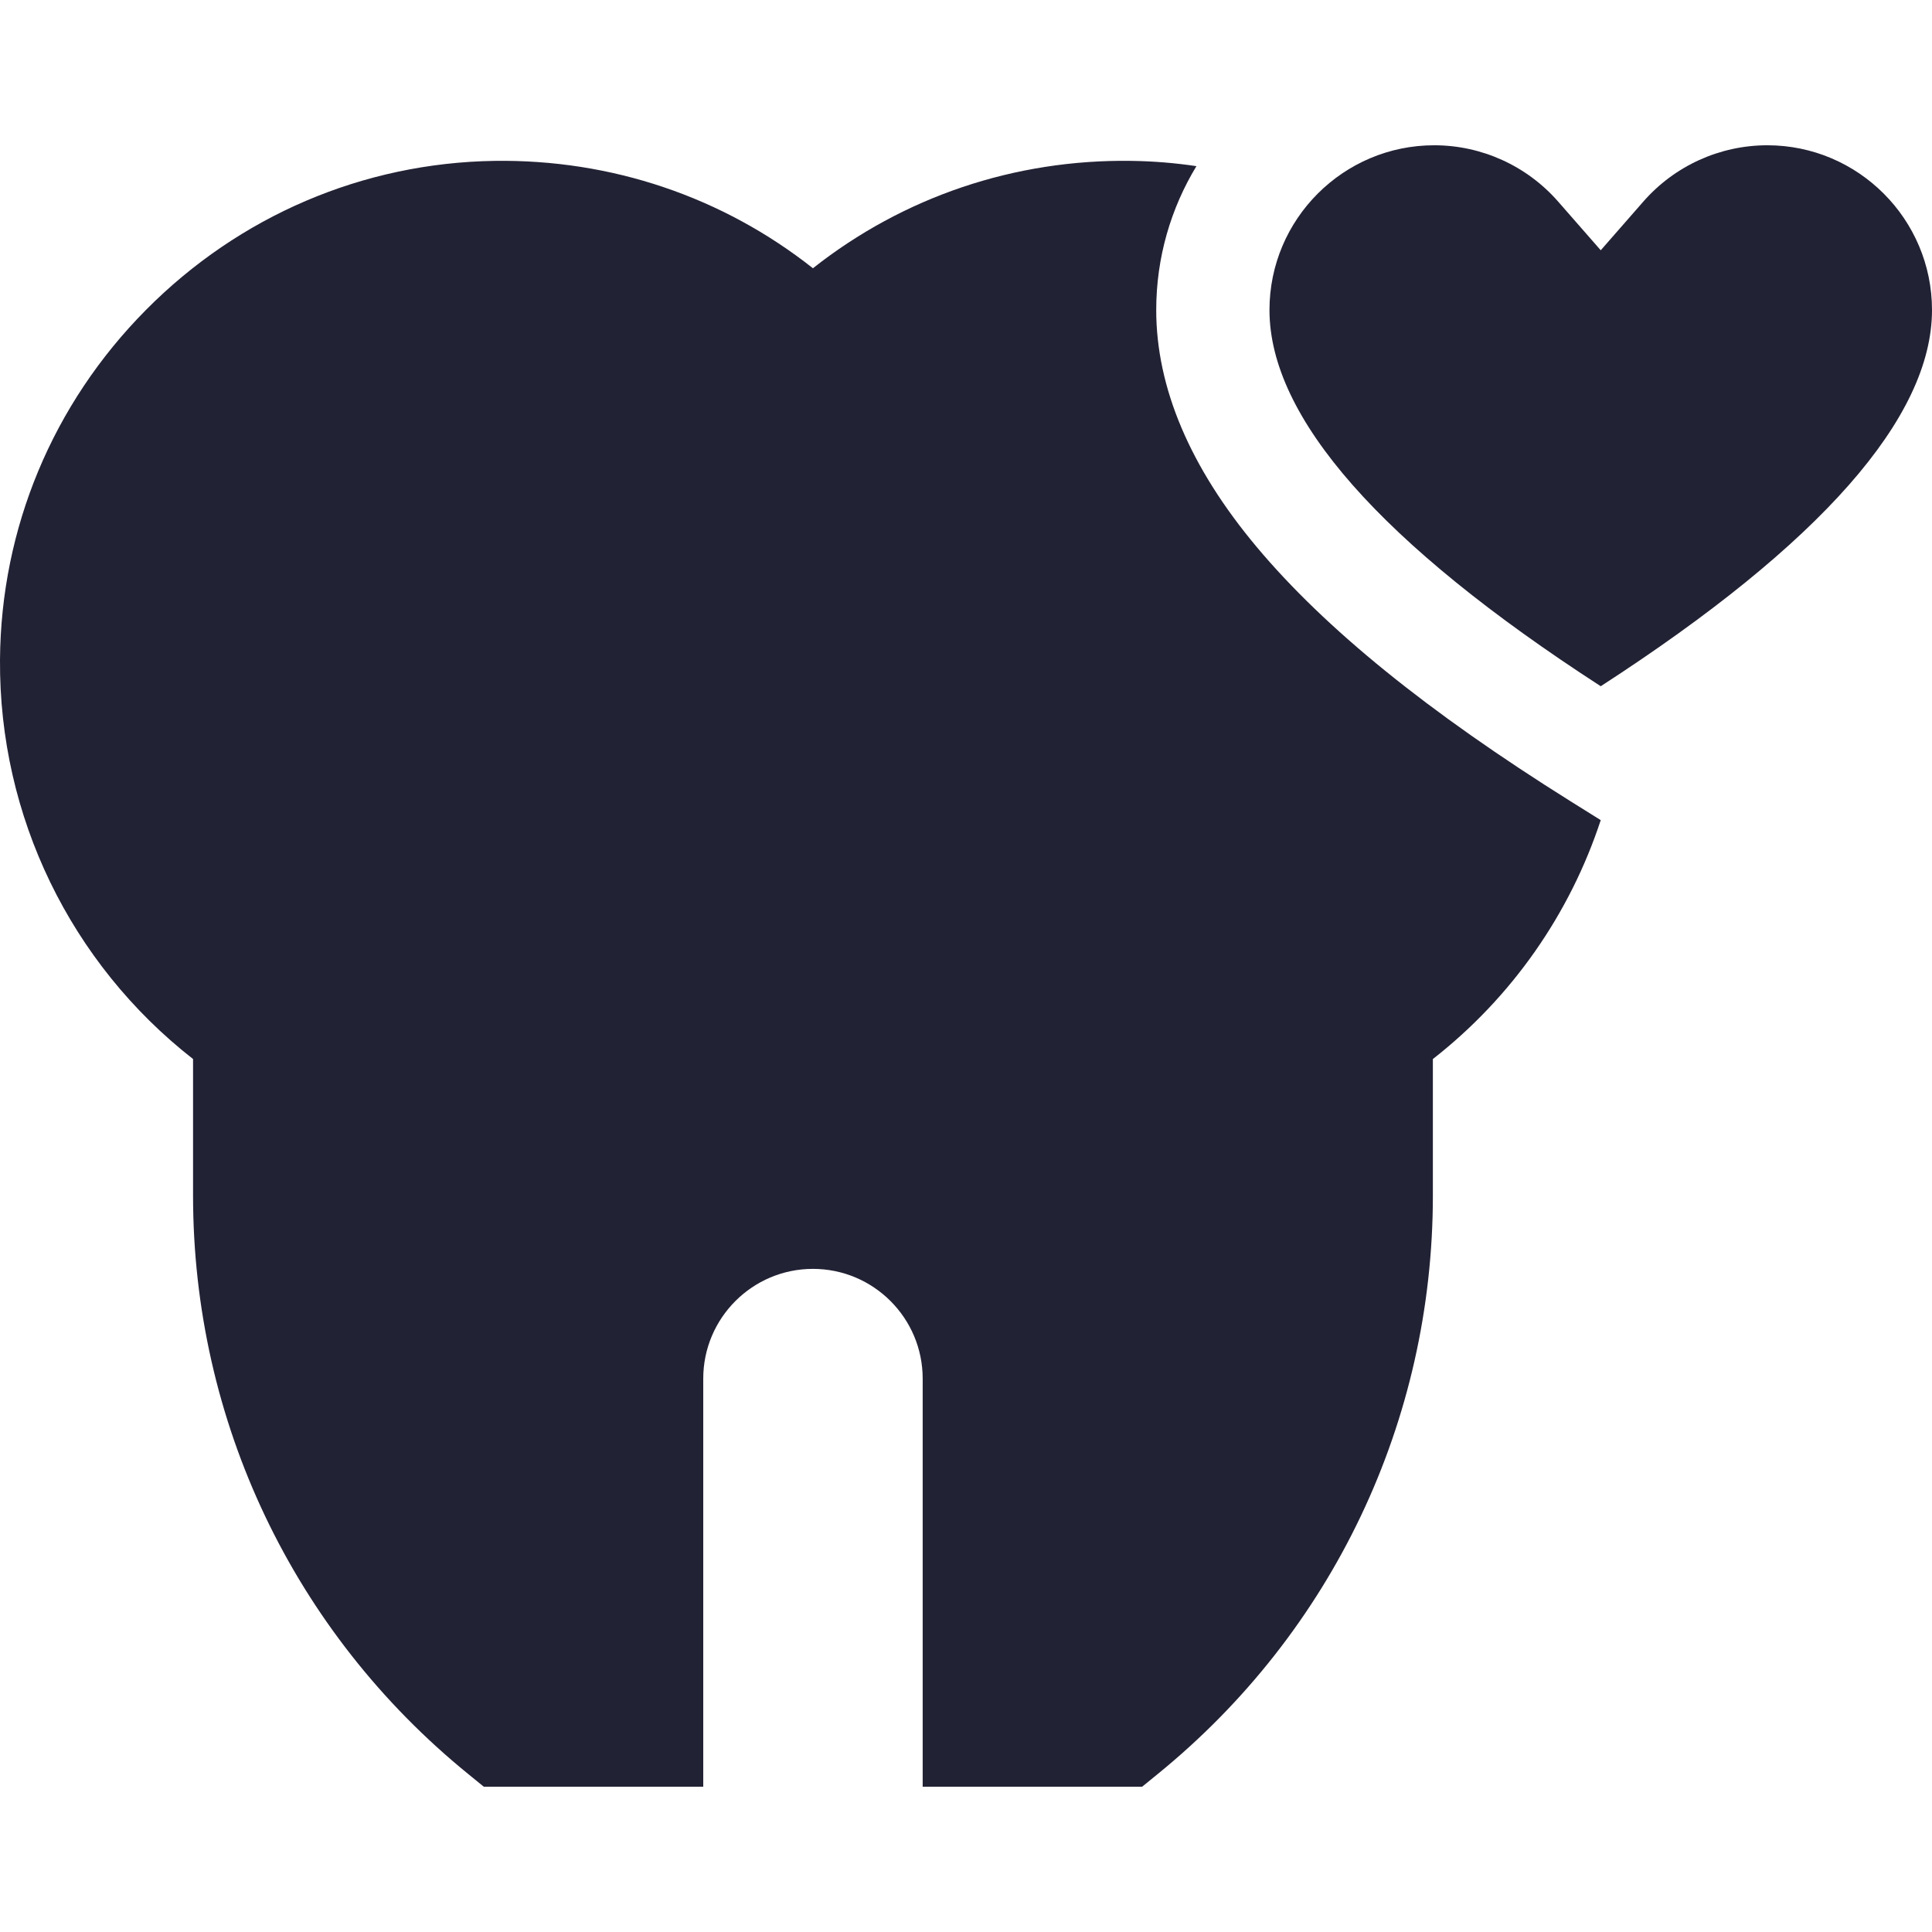
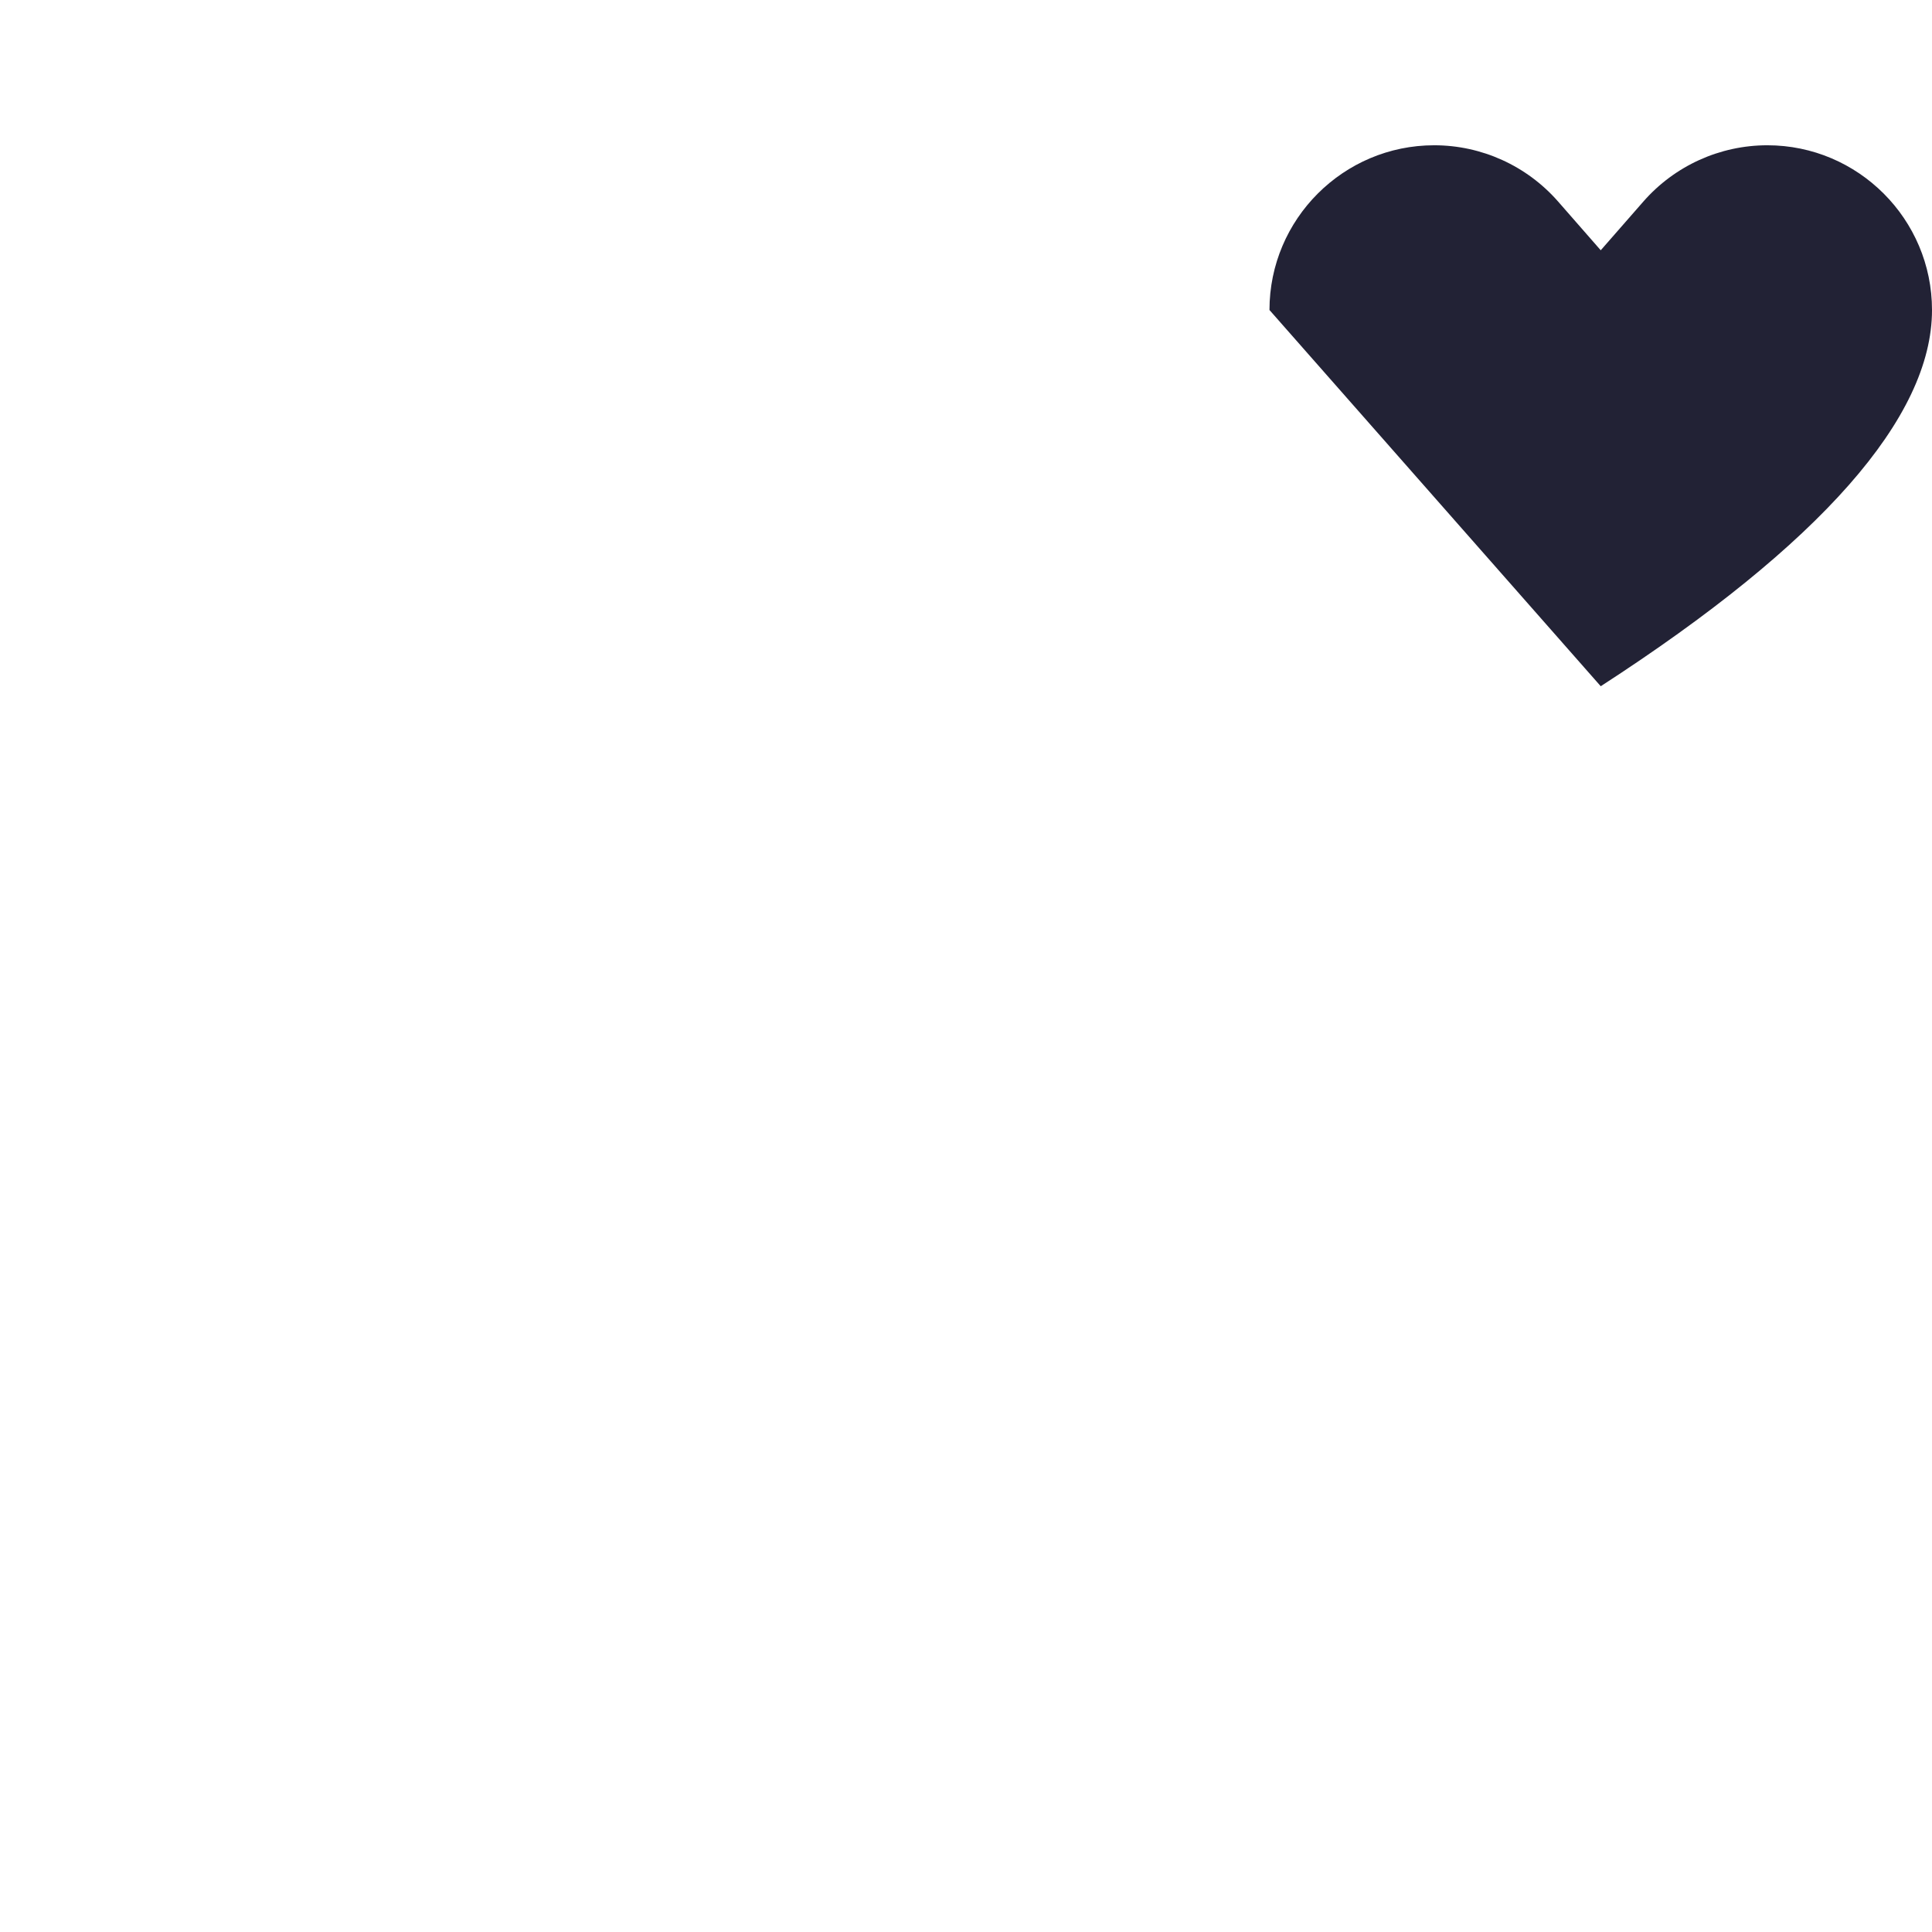
<svg xmlns="http://www.w3.org/2000/svg" width="26" height="26" viewBox="0 0 26 26" fill="none">
  <g clip-path="url(#clip0_2383_10459)">
-     <path d="M21.542 9.235C24.501 7.32 26 5.618 26 4.172C26 2.95 25.006 1.955 23.784 1.955C23.145 1.955 22.537 2.231 22.115 2.713L21.542 3.368L20.969 2.713C20.547 2.231 19.939 1.955 19.301 1.955C18.078 1.955 17.084 2.95 17.084 4.172C17.084 5.618 18.583 7.32 21.542 9.235Z" fill="#222235" />
-     <path d="M21.137 10.784C19.217 9.582 17.835 8.462 16.913 7.362C16.015 6.29 15.56 5.217 15.56 4.172C15.56 3.464 15.758 2.801 16.101 2.236C15.813 2.193 15.521 2.169 15.226 2.165C13.655 2.142 12.157 2.649 10.94 3.61C9.724 2.649 8.225 2.142 6.654 2.165C4.884 2.192 3.219 2.905 1.964 4.171C0.709 5.437 0.012 7.11 0 8.88C-0.014 10.985 0.95 12.964 2.598 14.252V16.089C2.598 19.122 3.947 21.96 6.301 23.874L6.511 24.045H9.464V18.553C9.464 17.738 10.126 17.076 10.94 17.076C11.755 17.076 12.417 17.738 12.417 18.553V24.045H15.37L15.58 23.874C17.933 21.96 19.283 19.123 19.283 16.089V14.252C20.349 13.419 21.128 12.296 21.542 11.037L21.137 10.784Z" fill="#222235" />
+     <path d="M21.542 9.235C24.501 7.32 26 5.618 26 4.172C26 2.95 25.006 1.955 23.784 1.955C23.145 1.955 22.537 2.231 22.115 2.713L21.542 3.368L20.969 2.713C20.547 2.231 19.939 1.955 19.301 1.955C18.078 1.955 17.084 2.95 17.084 4.172Z" fill="#222235" />
  </g>
  <defs>
    <clipPath id="clip0_2383_10459">
      <rect width="26" height="26" fill="white" />
    </clipPath>
  </defs>
</svg>